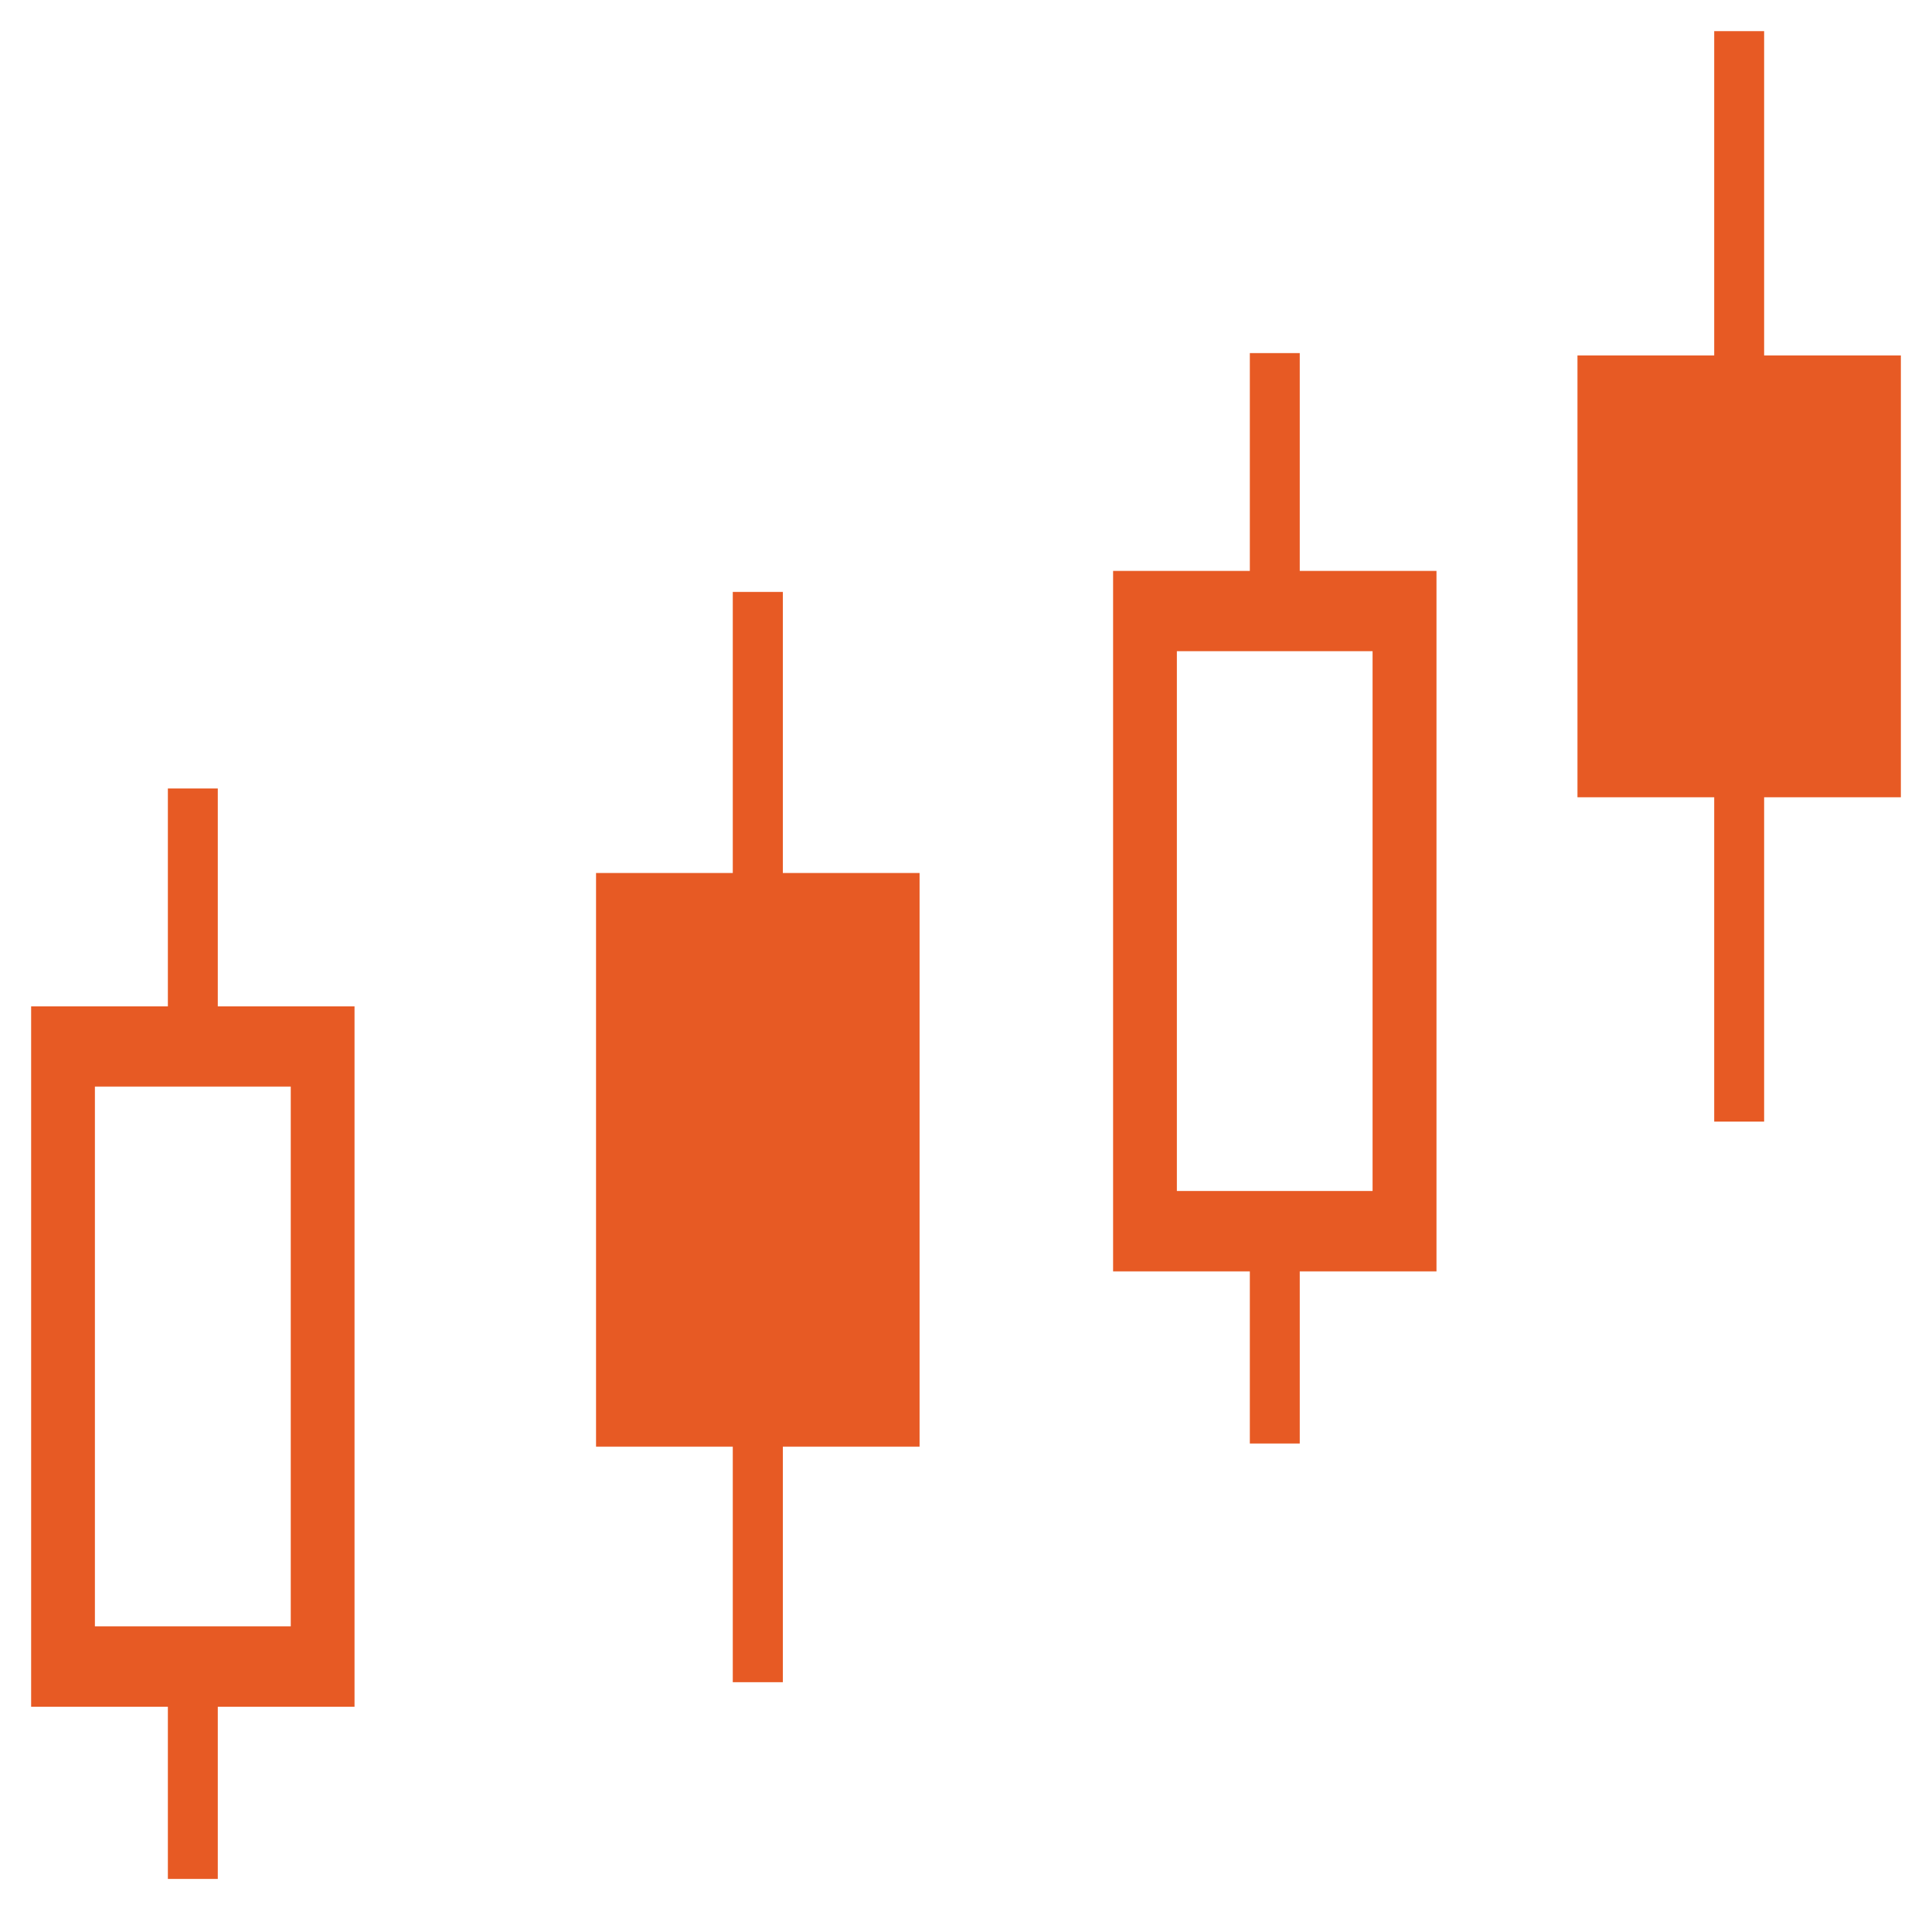
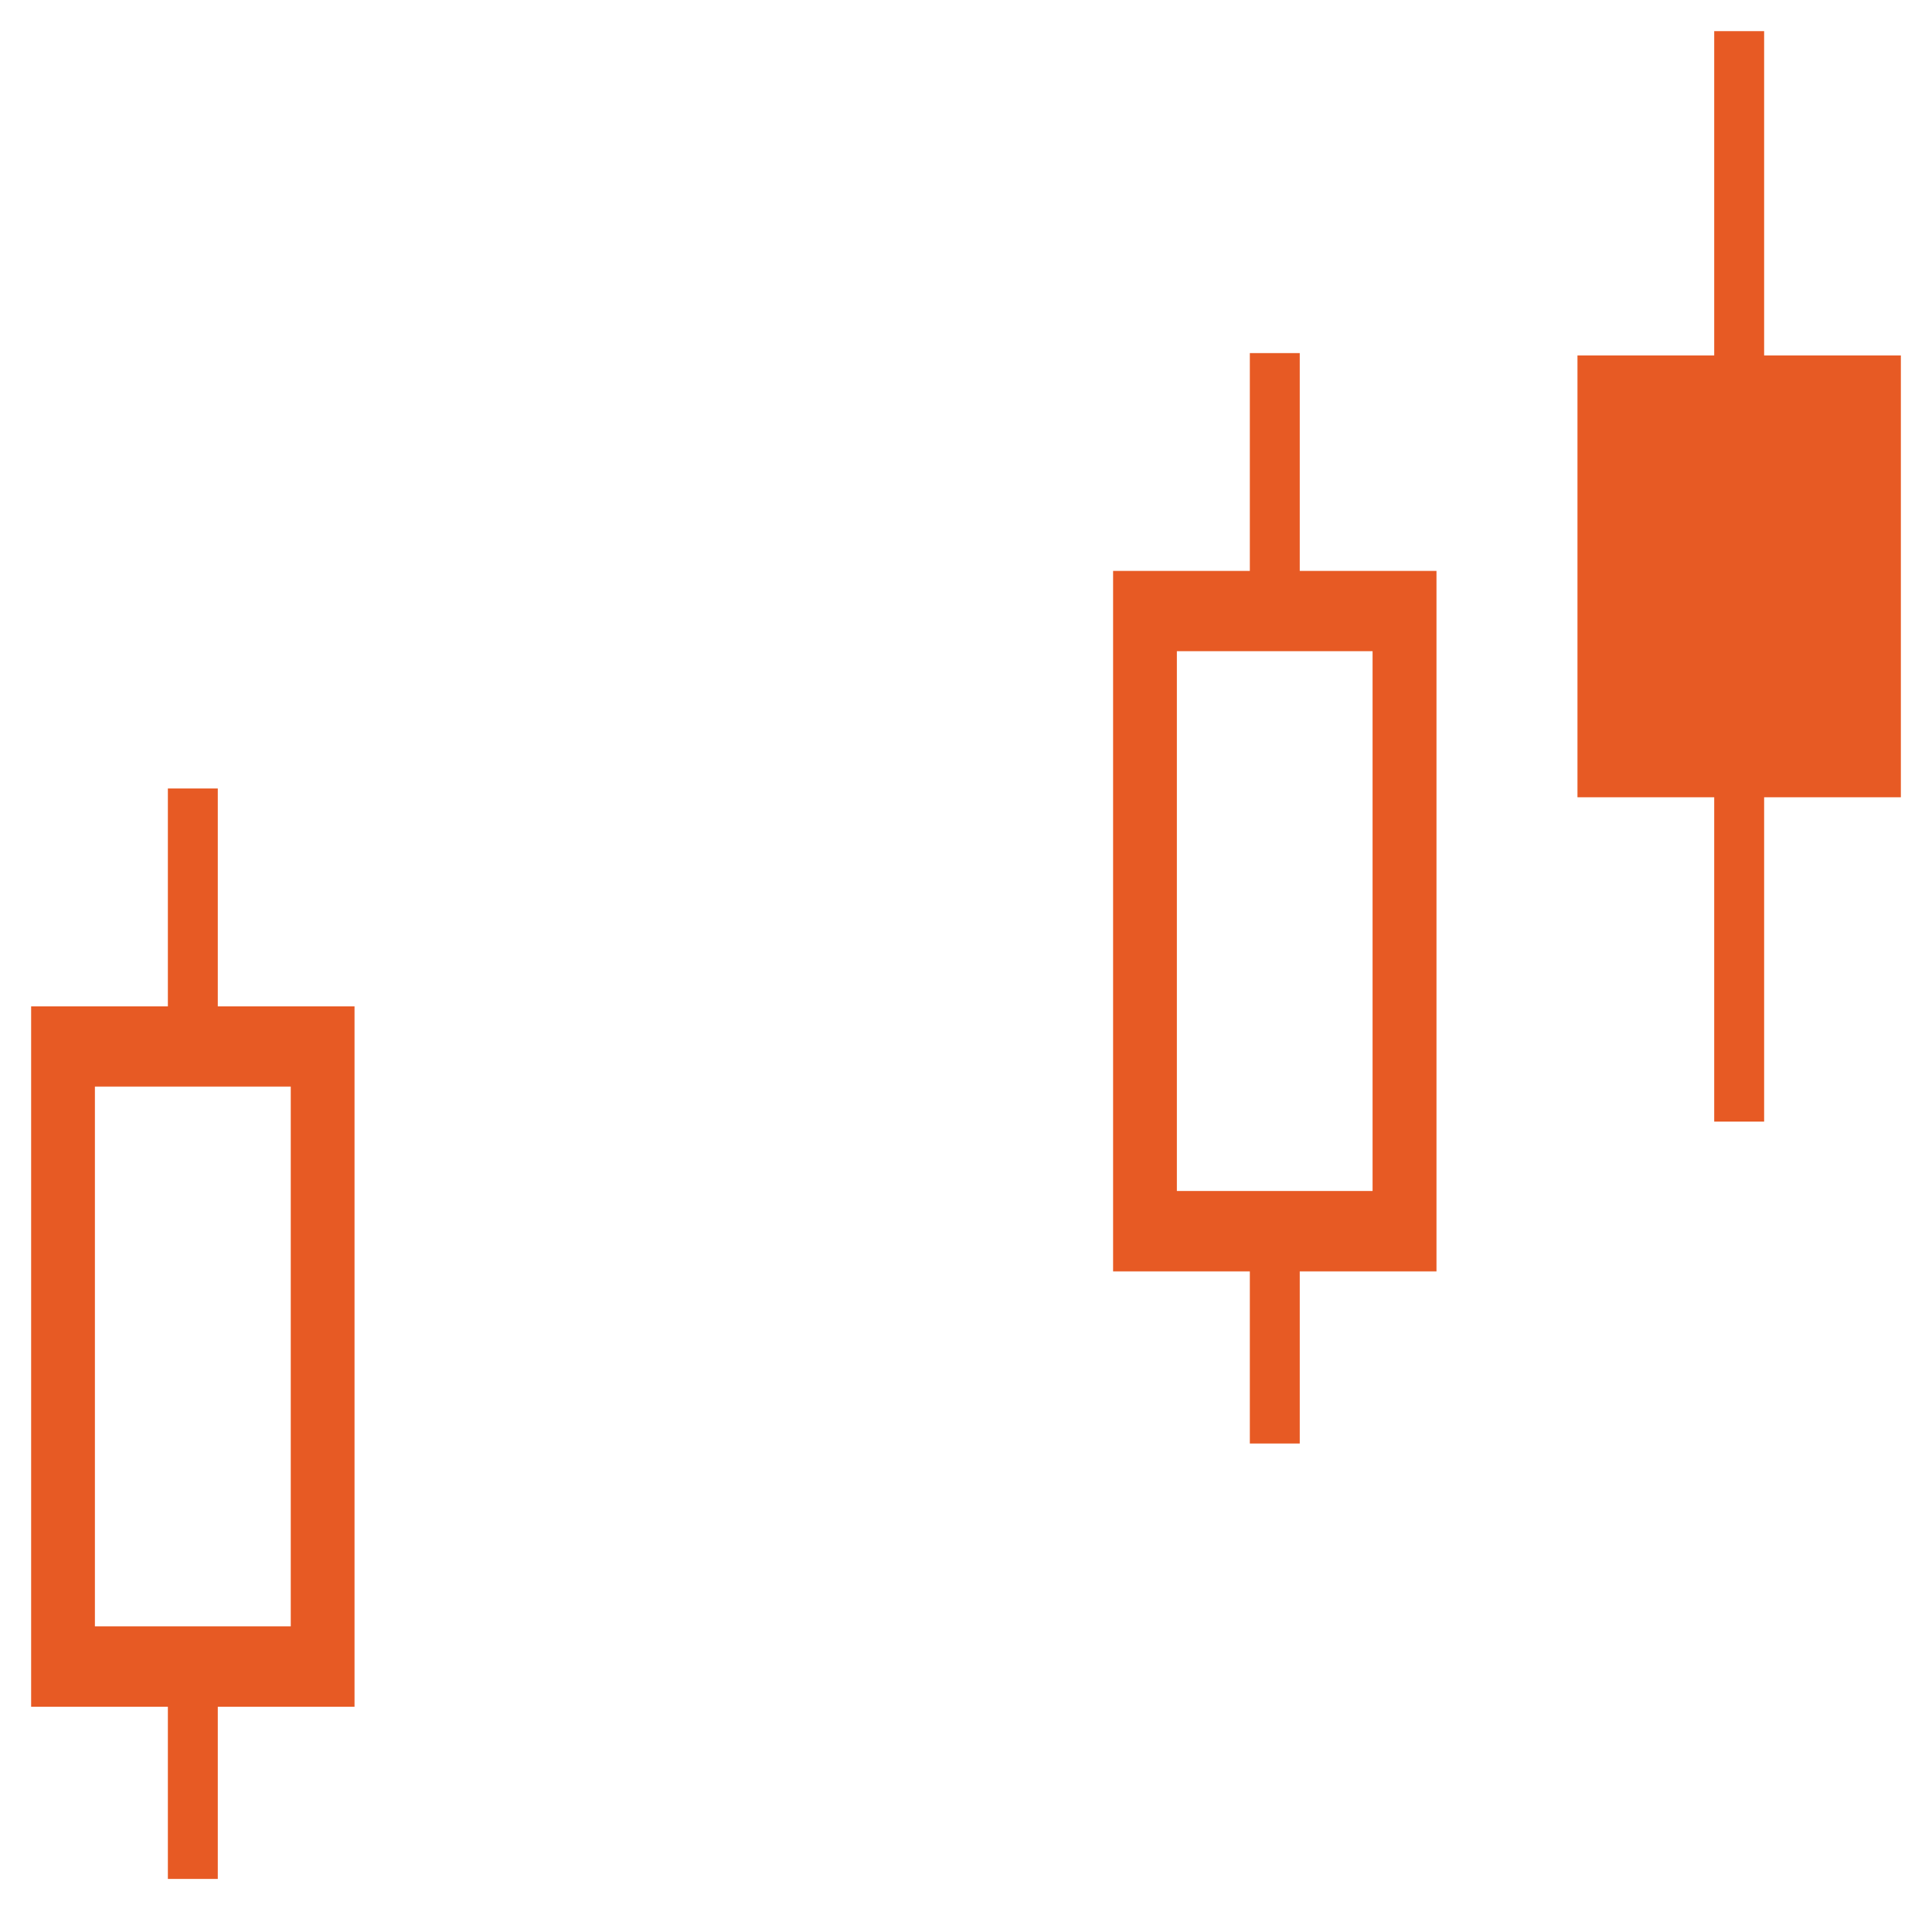
<svg xmlns="http://www.w3.org/2000/svg" version="1.2" baseProfile="tiny" id="Layer_1" x="0px" y="0px" viewBox="0 0 140.87 139.24" xml:space="preserve">
-   <polygon fill="#E75A24" points="57.08,43.15 53.43,43.15 53.43,63.64 43.46,63.64 43.46,105.46 53.43,105.46 53.43,122.63  57.08,122.63 57.08,105.46 67.05,105.46 67.05,63.64 57.08,63.64 " />
  <polygon fill="#E75A24" points="128.63,2.27 124.99,2.27 124.99,25.91 115.02,25.91 115.02,58.12 124.99,58.12 124.99,81.76  128.63,81.76 128.63,58.12 138.6,58.12 138.6,25.91 128.63,25.91 " />
  <path fill="#E75A24" d="M94.77,25.74h-3.64v15.88h-9.97v51.06h9.97v12.55h3.64V92.68h9.97V41.62h-9.97V25.74z M100.08,47.47v39.35  H85.81V47.47H100.08z" />
-   <path fill="#E75A24" d="M15.88,57.48h-3.64v15.88H2.27v51.06h9.97v12.55h3.64v-12.55h9.97V73.36h-9.97V57.48z M21.2,79.21v39.35  H6.92V79.21H21.2z" />
+   <path fill="#E75A24" d="M15.88,57.48h-3.64v15.88H2.27v51.06h9.97v12.55h3.64v-12.55h9.97V73.36h-9.97V57.48M21.2,79.21v39.35  H6.92V79.21H21.2z" />
</svg>